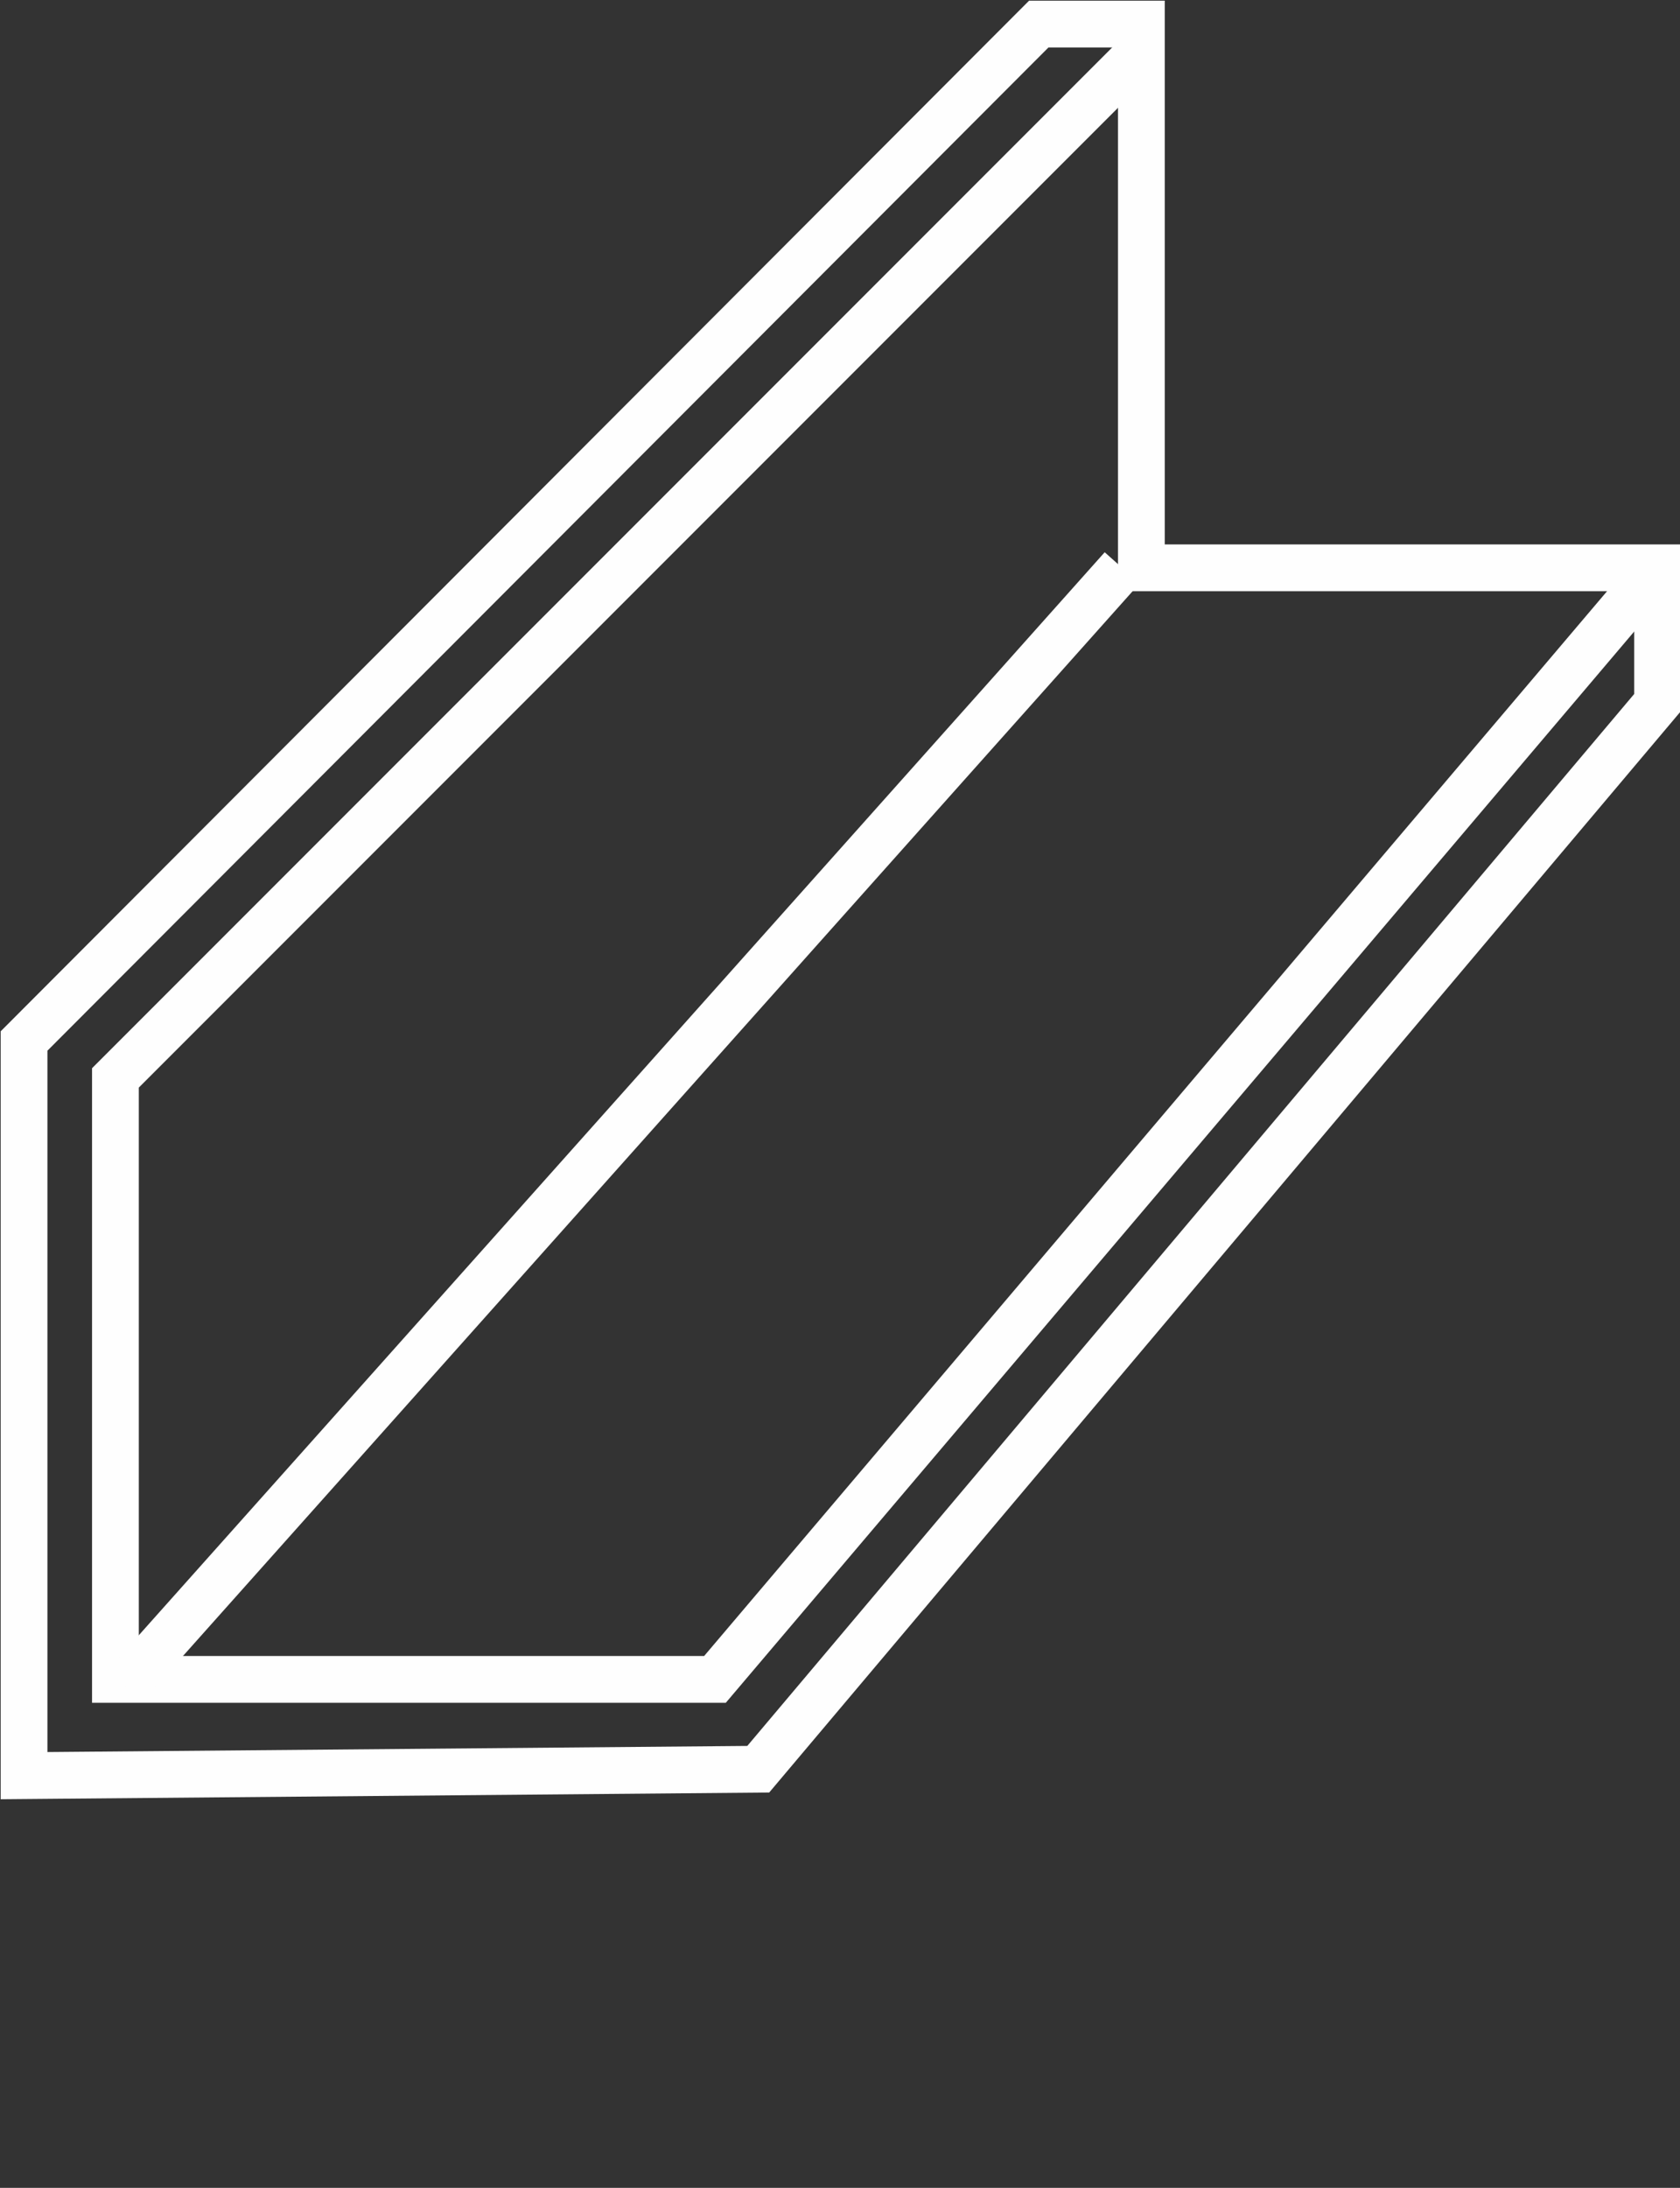
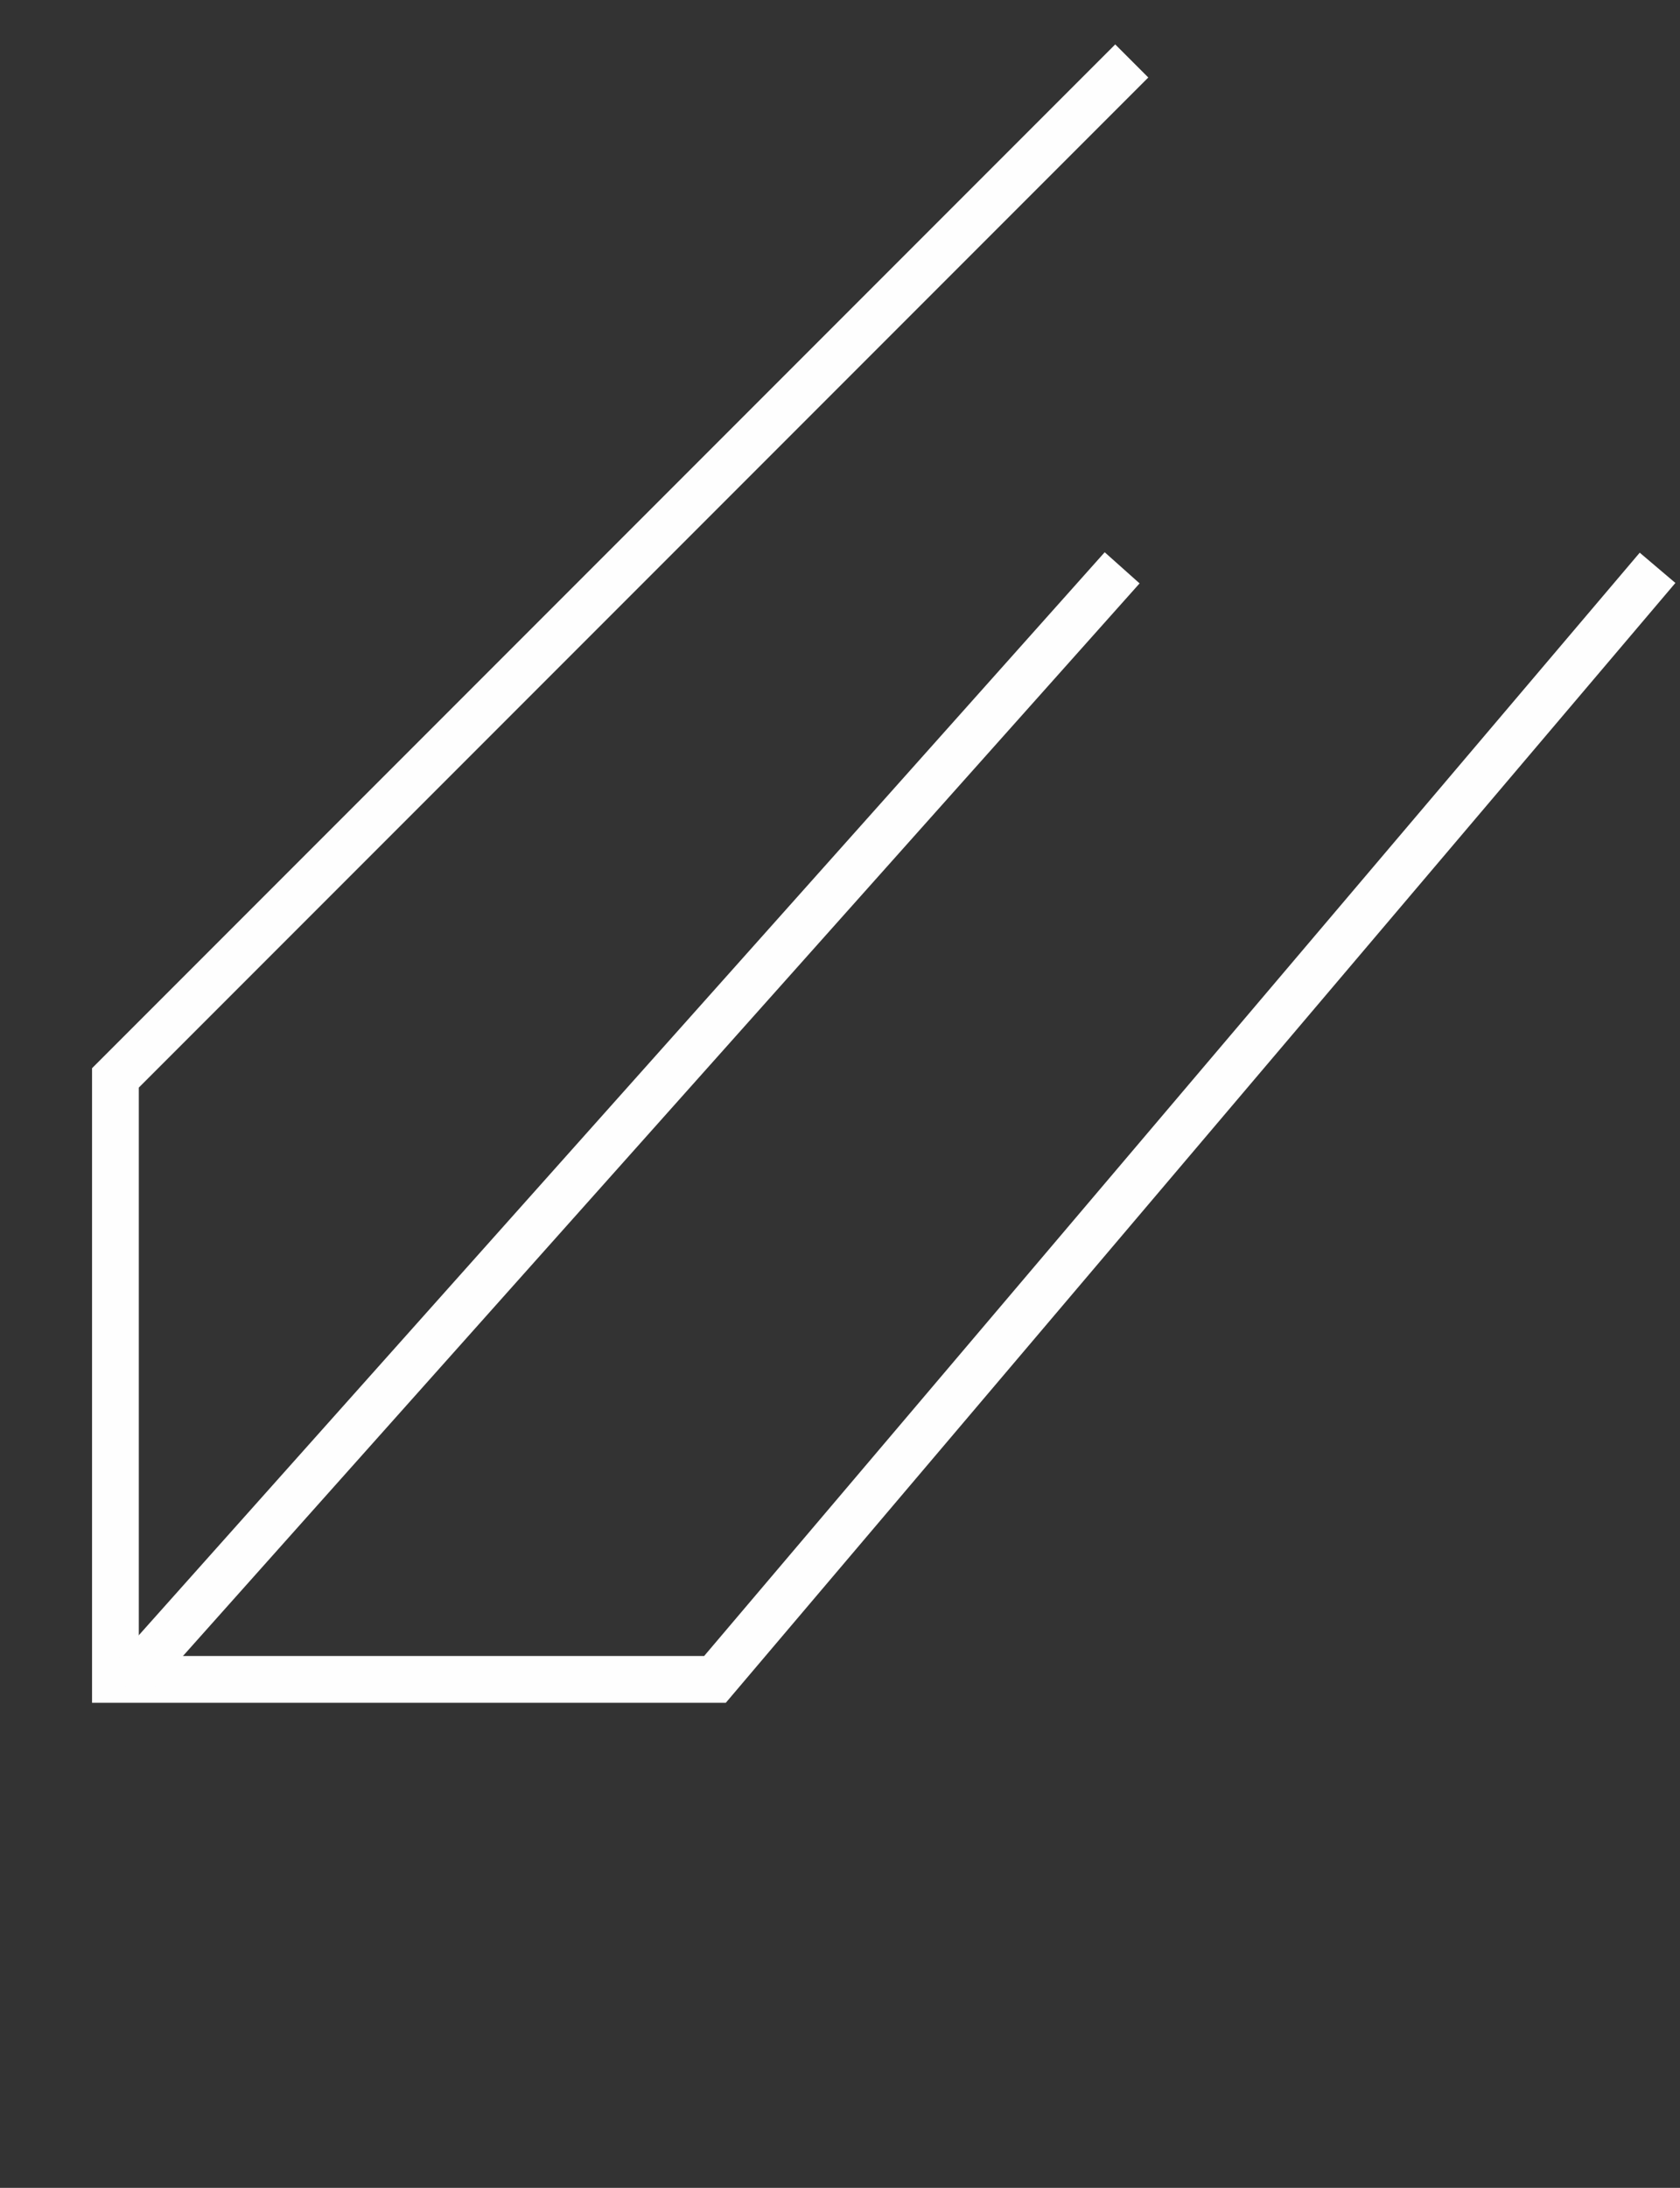
<svg xmlns="http://www.w3.org/2000/svg" id="Layer_1" x="0px" y="0px" viewBox="0 0 104.8 136.4" style="enable-background:new 0 0 104.8 136.4;" xml:space="preserve">
  <rect x="0" y="0" width="104.8" height="136.4" fill="#333333" stroke="none" />
  <style type="text/css"> .st0{fill:none;stroke:#283B91;stroke-width:3.47;stroke-miterlimit:10;} .st1{fill:none;stroke:#283B91;stroke-width:2.917;stroke-miterlimit:10;} .st2{clip-path:url(#SVGID_2_);enable-background:new ;} .st3{fill:none;stroke:#FEFEFE;stroke-width:2.917;stroke-miterlimit:10;} </style>
  <g>
-     <polygon class="st3" points="1.5,64.9 1.5,110.7 47.3,110.3 103.4,43.8 103.4,35.4 71.2,35.4 71.2,1.5 64.8,1.5 " />
    <polyline class="st3" points="70.6,3.8 7.2,67.2 7.2,104.7 44.6,104.7 103.4,35.4 " />
    <line class="st3" x1="7.8" y1="105.1" x2="70" y2="35.4" />
  </g>
</svg>